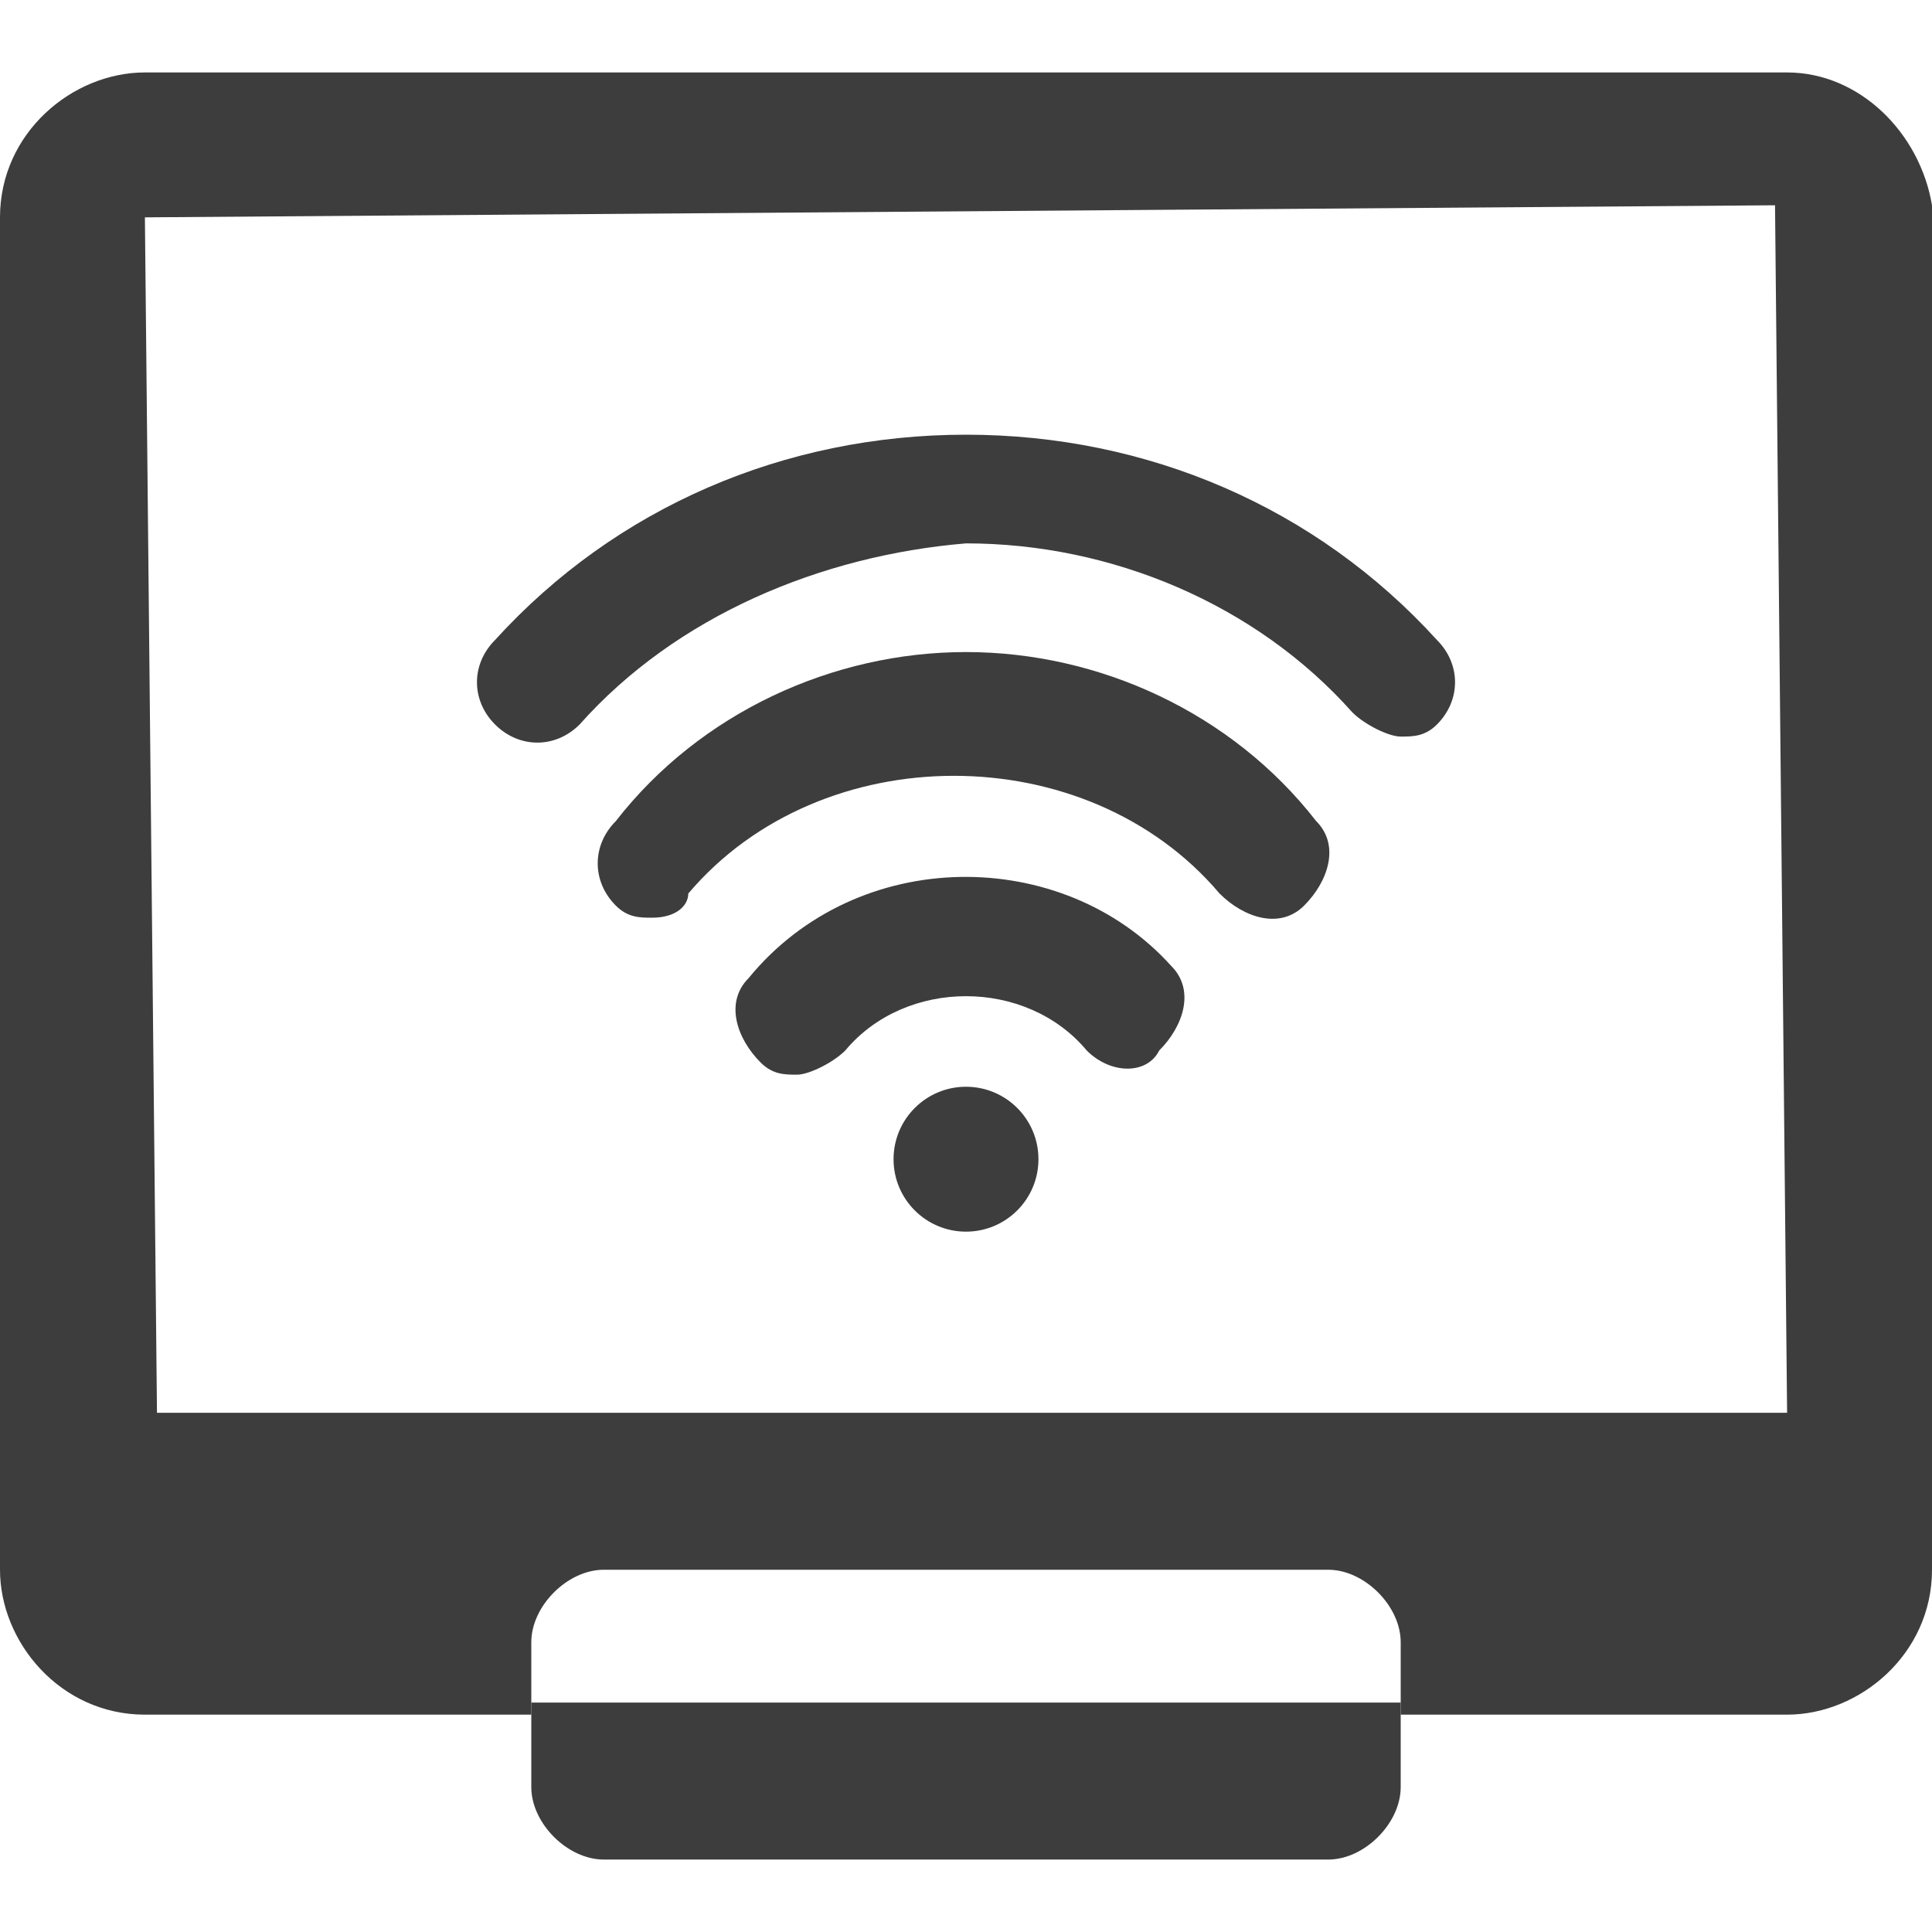
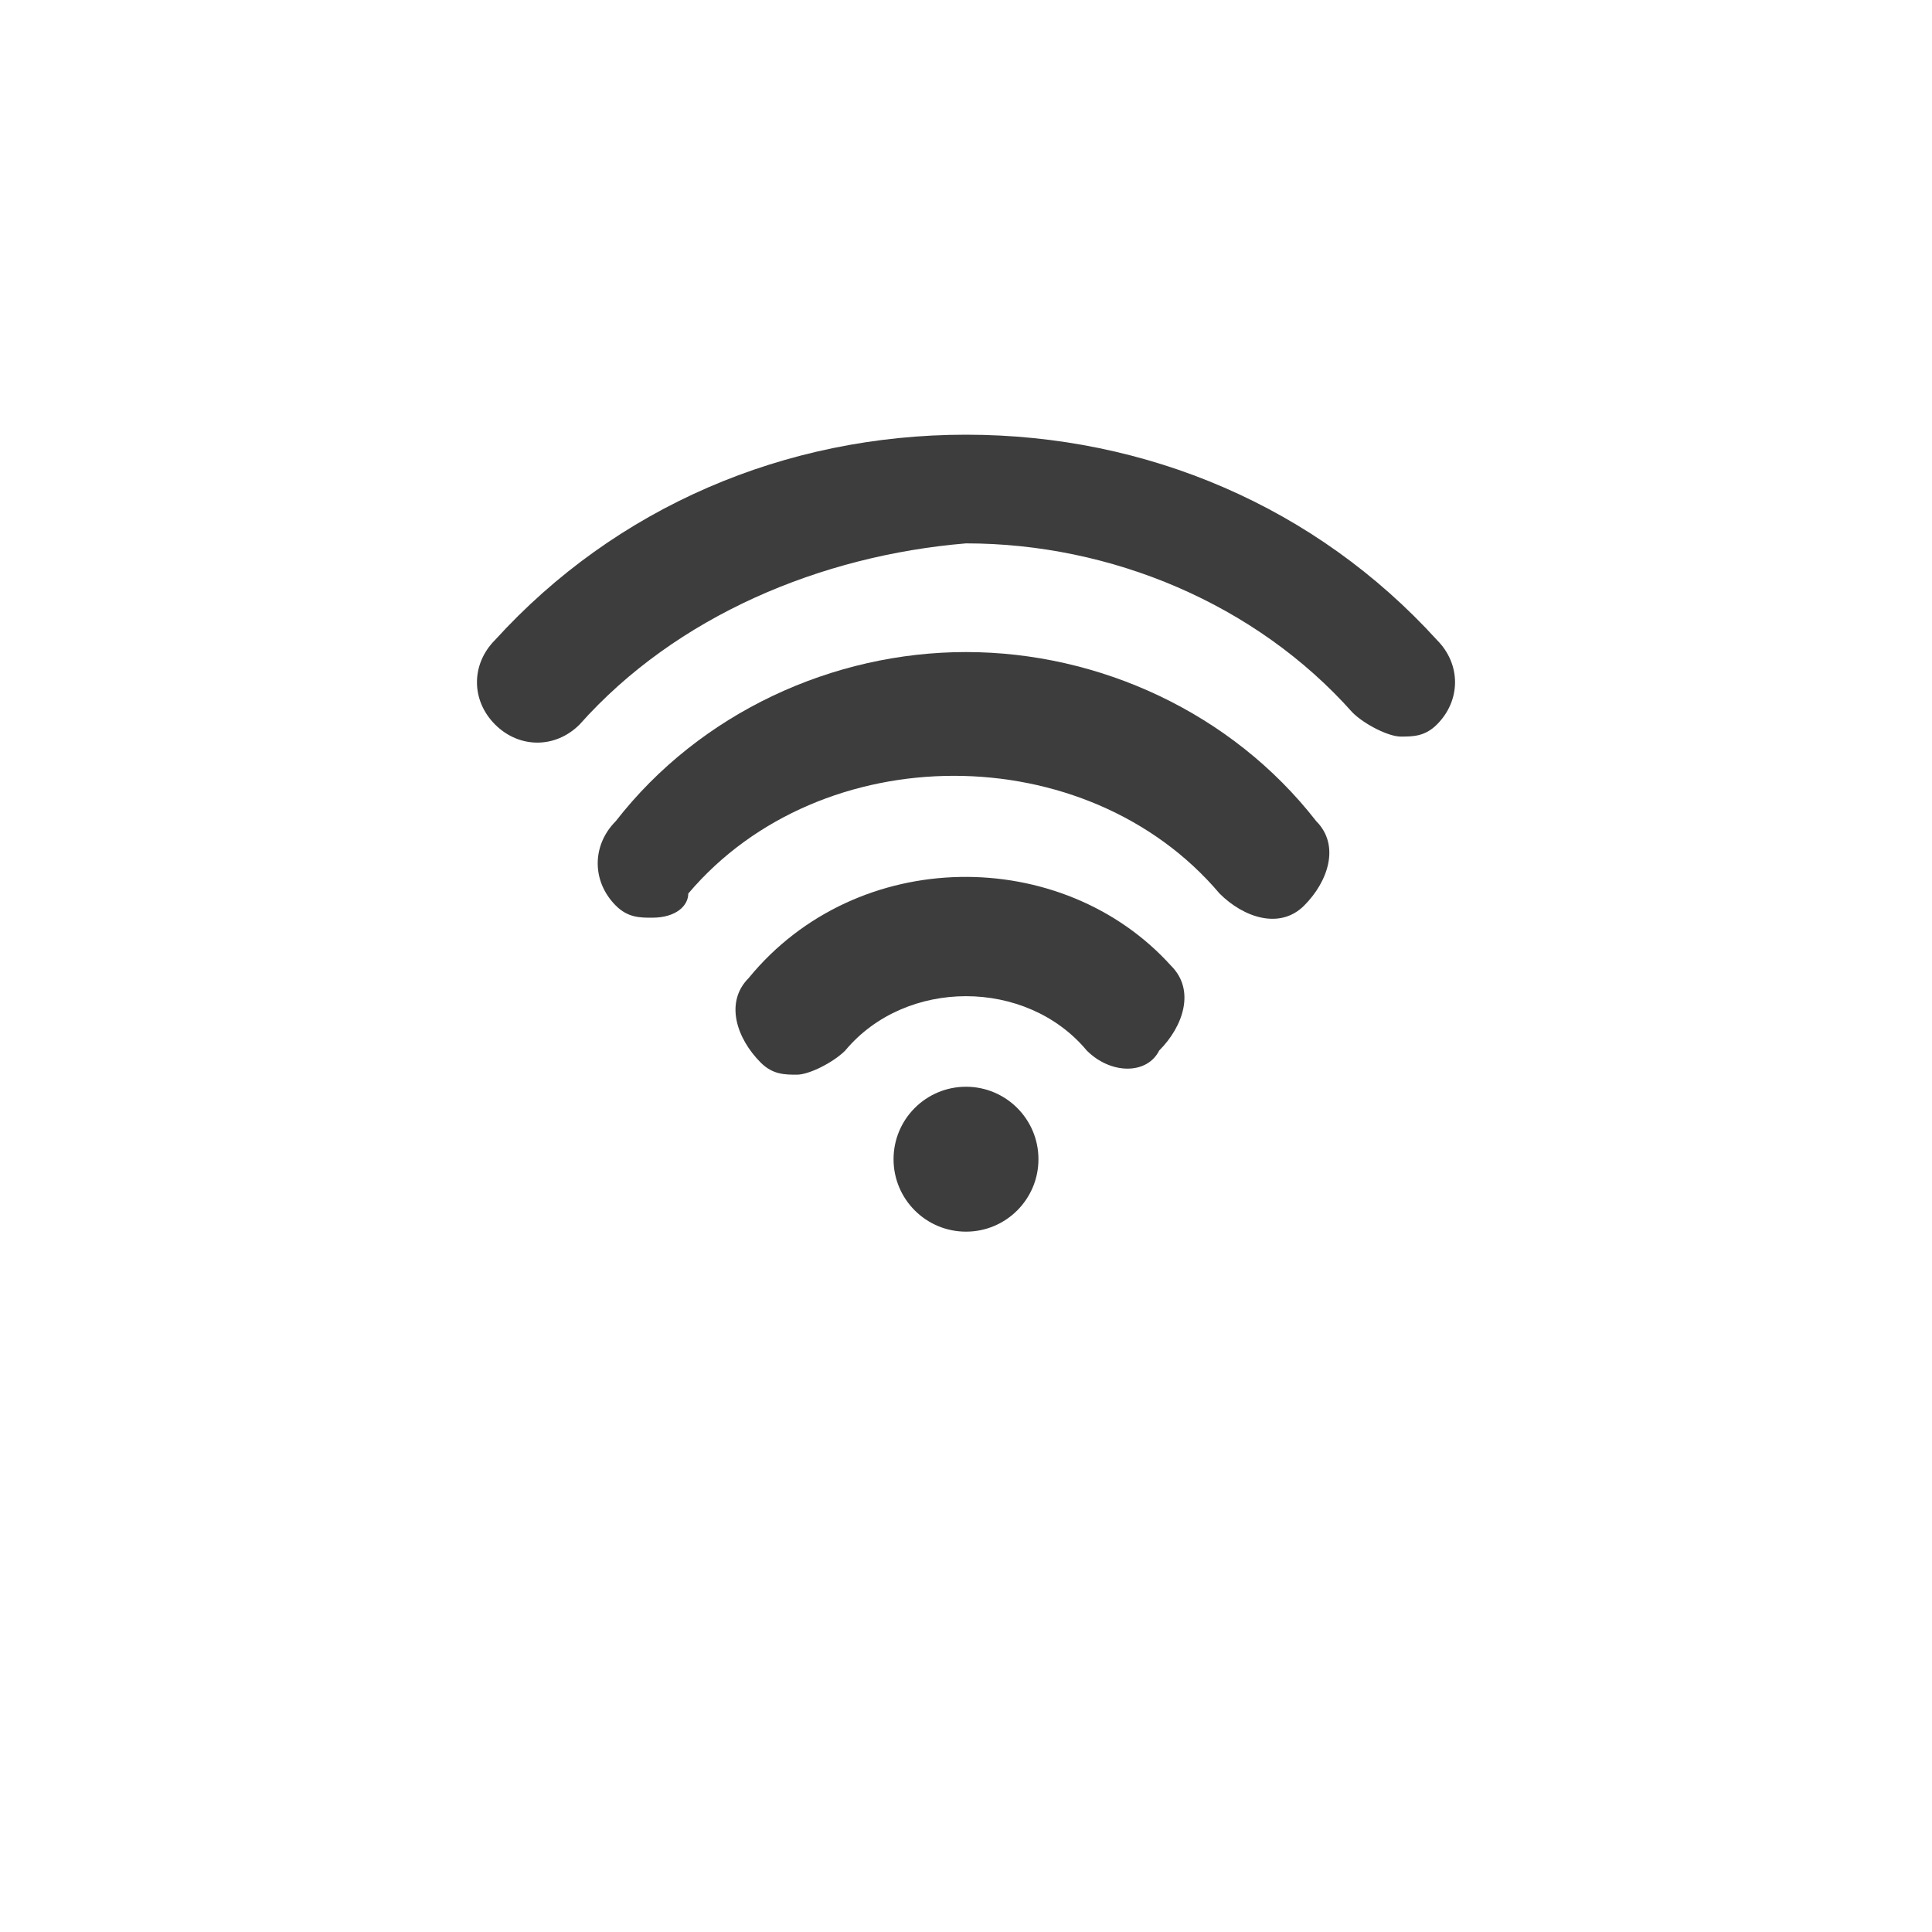
<svg xmlns="http://www.w3.org/2000/svg" version="1.1" id="레이어_1" x="0px" y="0px" viewBox="0 0 16 16" style="enable-background:new 0 0 16 16;" xml:space="preserve">
  <style type="text/css">
	.st0{fill:none;}
	.st1{fill:#FFFFFF;}
	.st2{fill:#333333;}
	.st3{fill:none;stroke:#333333;stroke-miterlimit:10;}
	.st4{fill:#EA8B8B;}
	.st5{fill:#3D3D3D;}
</style>
  <g>
-     <path class="st5" d="M14.8,0.6H1.2c-0.6,0-1.2,0.5-1.2,1.2V13c0,0.6,0.5,1.2,1.2,1.2h3.2v-0.6C4.4,13.3,4.7,13,5,13h6   c0.3,0,0.6,0.3,0.6,0.6v0.6h3.2c0.6,0,1.2-0.5,1.2-1.2V1.7C15.9,1.1,15.4,0.6,14.8,0.6z M1.3,11.7L1.2,1.8l13.5-0.1l0.1,10H1.3z" />
-     <path class="st5" d="M4.4,14.8c0,0.3,0.3,0.6,0.6,0.6h6c0.3,0,0.6-0.3,0.6-0.6v-0.7H4.4V14.8z" />
-   </g>
+     </g>
  <g>
    <g>
      <circle class="st5" cx="8" cy="9.6" r="0.6" />
    </g>
    <g>
      <path class="st5" d="M11.6,6.1c-0.1,0-0.3-0.1-0.4-0.2c-0.8-0.9-2-1.4-3.2-1.4C6.8,4.6,5.6,5.1,4.8,6C4.6,6.2,4.3,6.2,4.1,6    c-0.2-0.2-0.2-0.5,0-0.7c1-1.1,2.4-1.7,3.9-1.7c1.5,0,2.9,0.6,3.9,1.7c0.2,0.2,0.2,0.5,0,0.7C11.8,6.1,11.7,6.1,11.6,6.1z" />
    </g>
    <g>
      <path class="st5" d="M5.4,7.6c-0.1,0-0.2,0-0.3-0.1C4.9,7.3,4.9,7,5.1,6.8C5.8,5.9,6.9,5.4,8,5.4c1.1,0,2.2,0.5,2.9,1.4    c0.2,0.2,0.1,0.5-0.1,0.7c-0.2,0.2-0.5,0.1-0.7-0.1c-1.1-1.3-3.3-1.3-4.4,0C5.7,7.5,5.6,7.6,5.4,7.6z" />
    </g>
    <g>
      <path class="st5" d="M6.6,8.9c-0.1,0-0.2,0-0.3-0.1C6.1,8.6,6,8.3,6.2,8.1C7.1,7,8.8,7,9.7,8c0.2,0.2,0.1,0.5-0.1,0.7    C9.5,8.9,9.2,8.9,9,8.7c-0.5-0.6-1.5-0.6-2,0C6.9,8.8,6.7,8.9,6.6,8.9z" />
    </g>
  </g>
</svg>